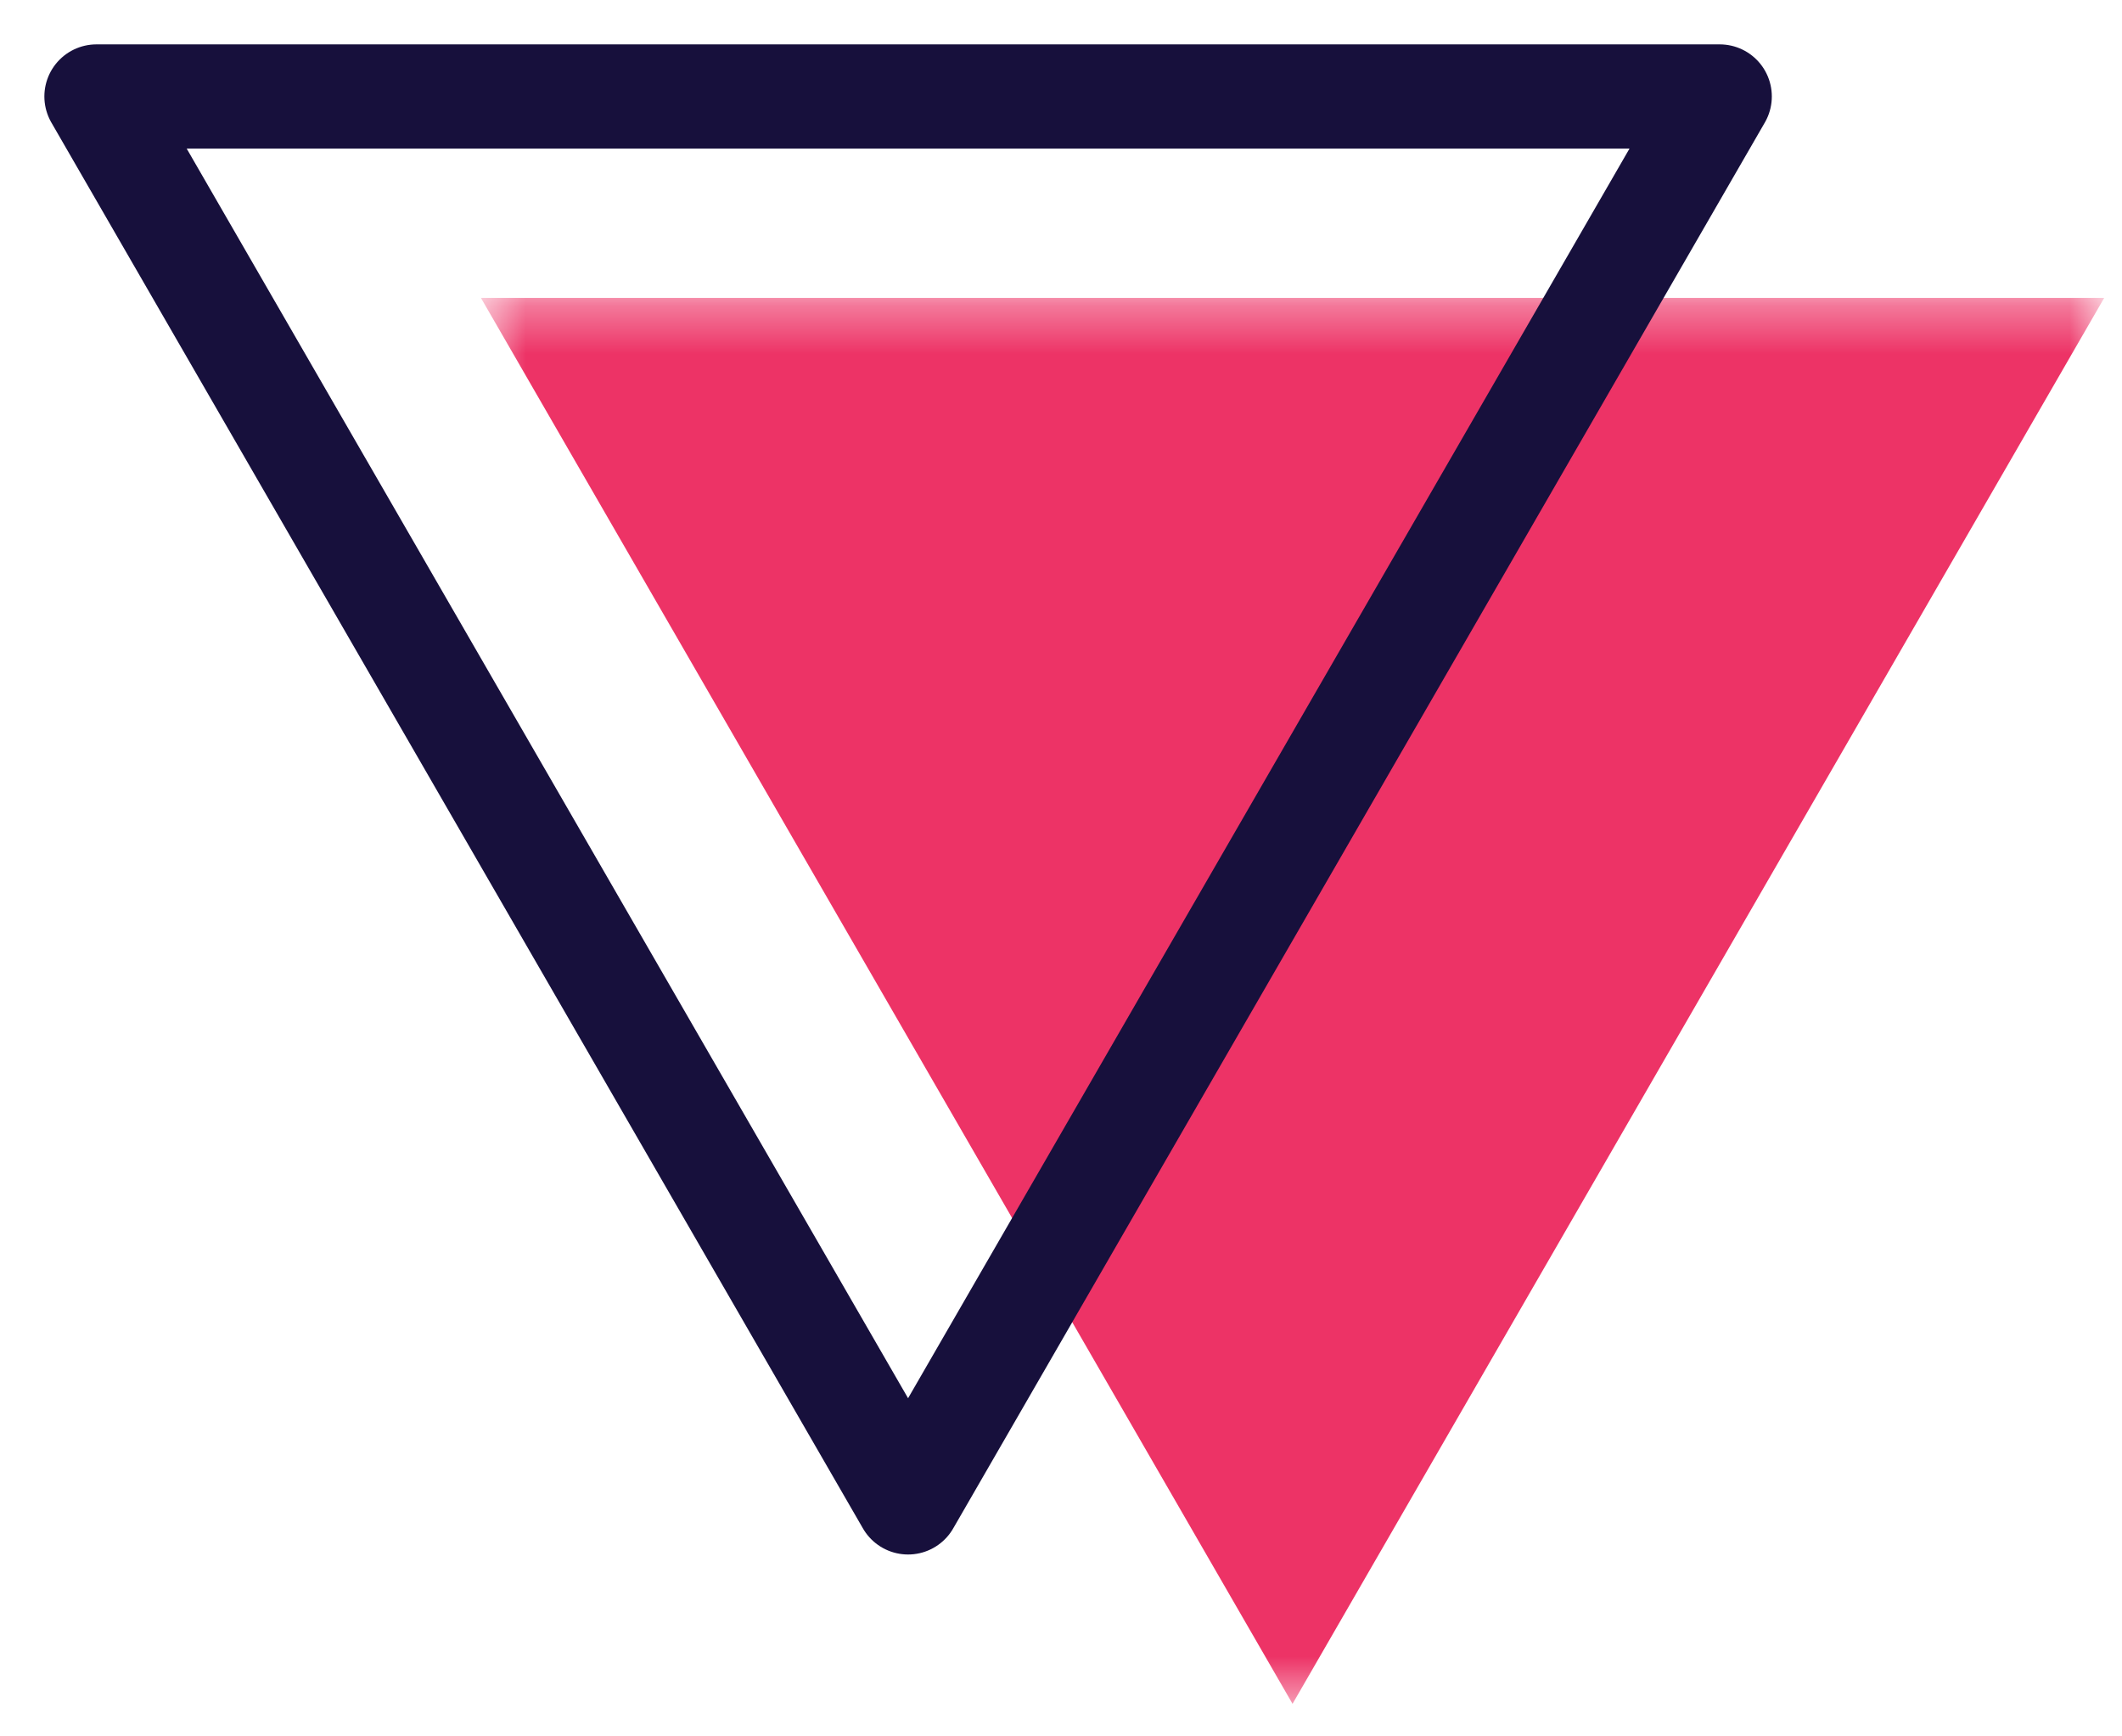
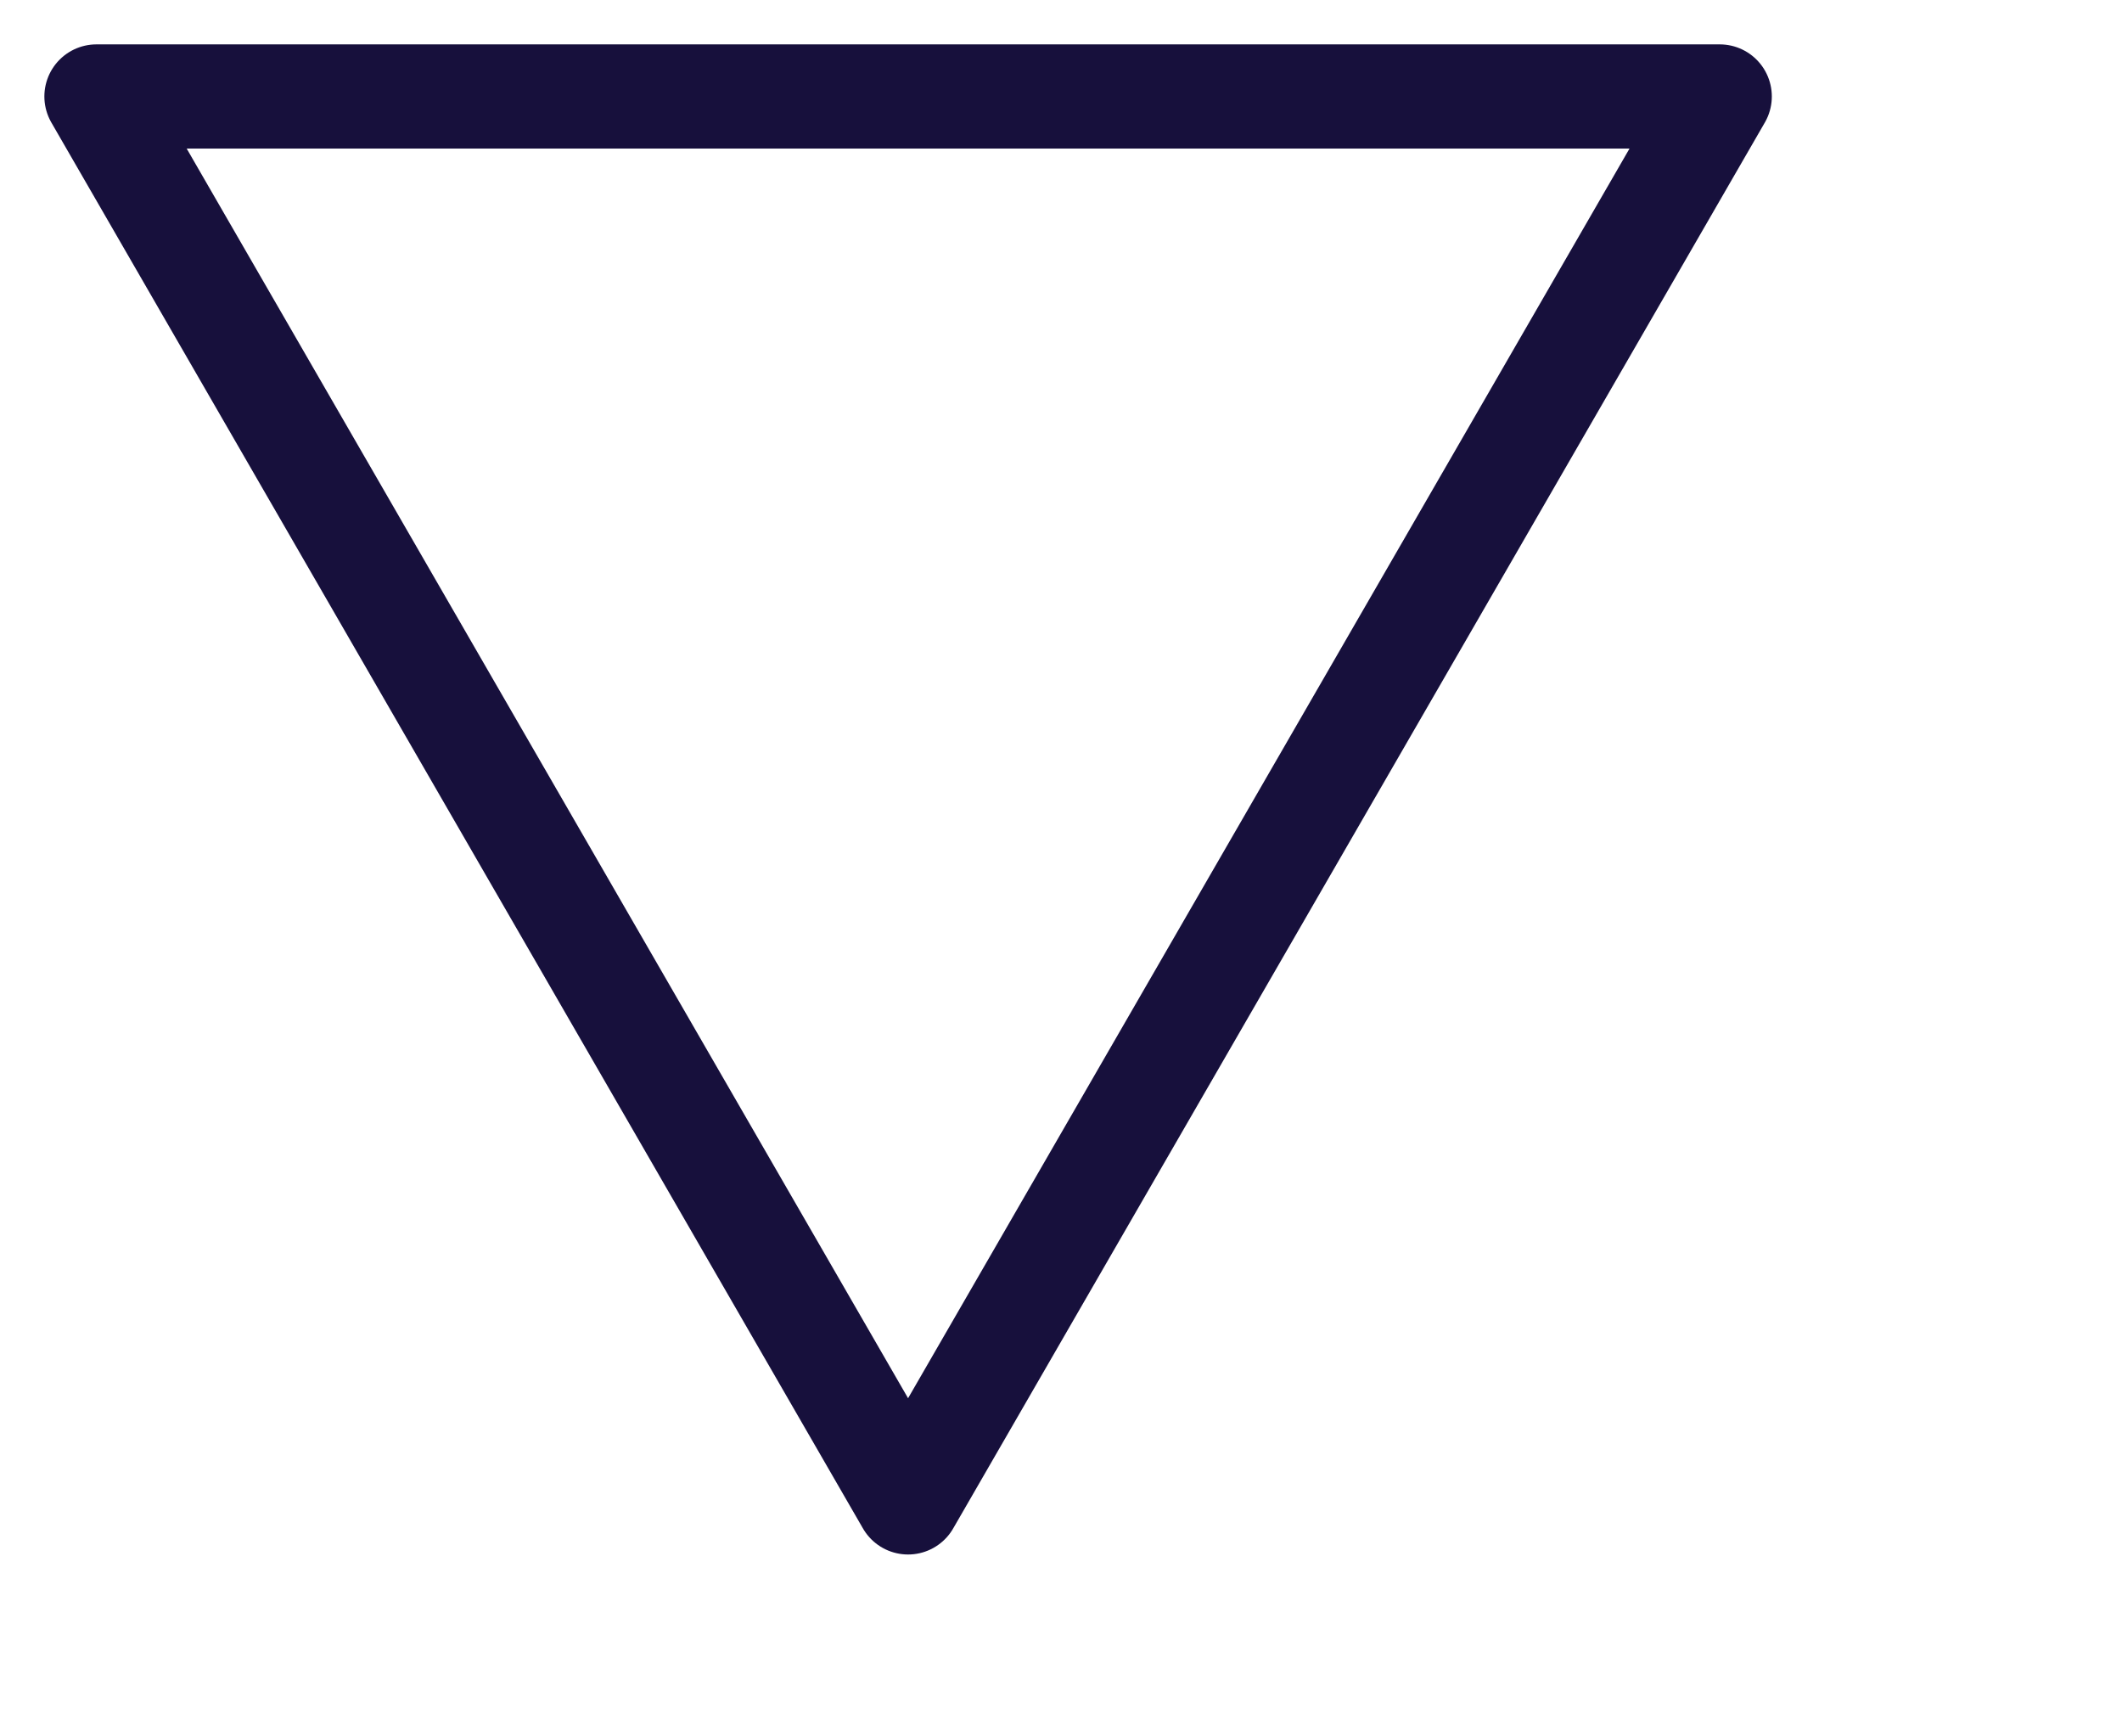
<svg xmlns="http://www.w3.org/2000/svg" xmlns:xlink="http://www.w3.org/1999/xlink" width="44px" height="36px" viewBox="0 0 44 36" version="1.1">
  <title>Triangle</title>
  <desc>Created with Sketch.</desc>
  <defs>
-     <polygon id="path-1" points="0.566 0.335 34.225 0.335 34.225 29.484 0.566 29.484" />
-   </defs>
+     </defs>
  <g id="Uncle-J" stroke="none" stroke-width="1" fill="none" fill-rule="evenodd">
    <g id="Reseller" transform="translate(-431, -583)">
      <g id="Triangle" transform="translate(433, 585)">
        <g id="Group-12" transform="translate(7.406, 3.841)">
          <mask id="mask-2" fill="white">
            <use xlink:href="#path-1" />
          </mask>
          <g id="Clip-11" />
-           <polygon id="Fill-10" fill="#ED3366" mask="url(#mask-2)" points="17.395 29.484 34.225 0.335 0.566 0.335" />
        </g>
        <polygon id="Stroke-13" stroke="#17103C" stroke-width="2.16" stroke-linecap="round" stroke-linejoin="round" points="16.829 29.149 33.659 2.63213472e-13 3.22302211e-13 2.63213472e-13" />
      </g>
    </g>
  </g>
</svg>